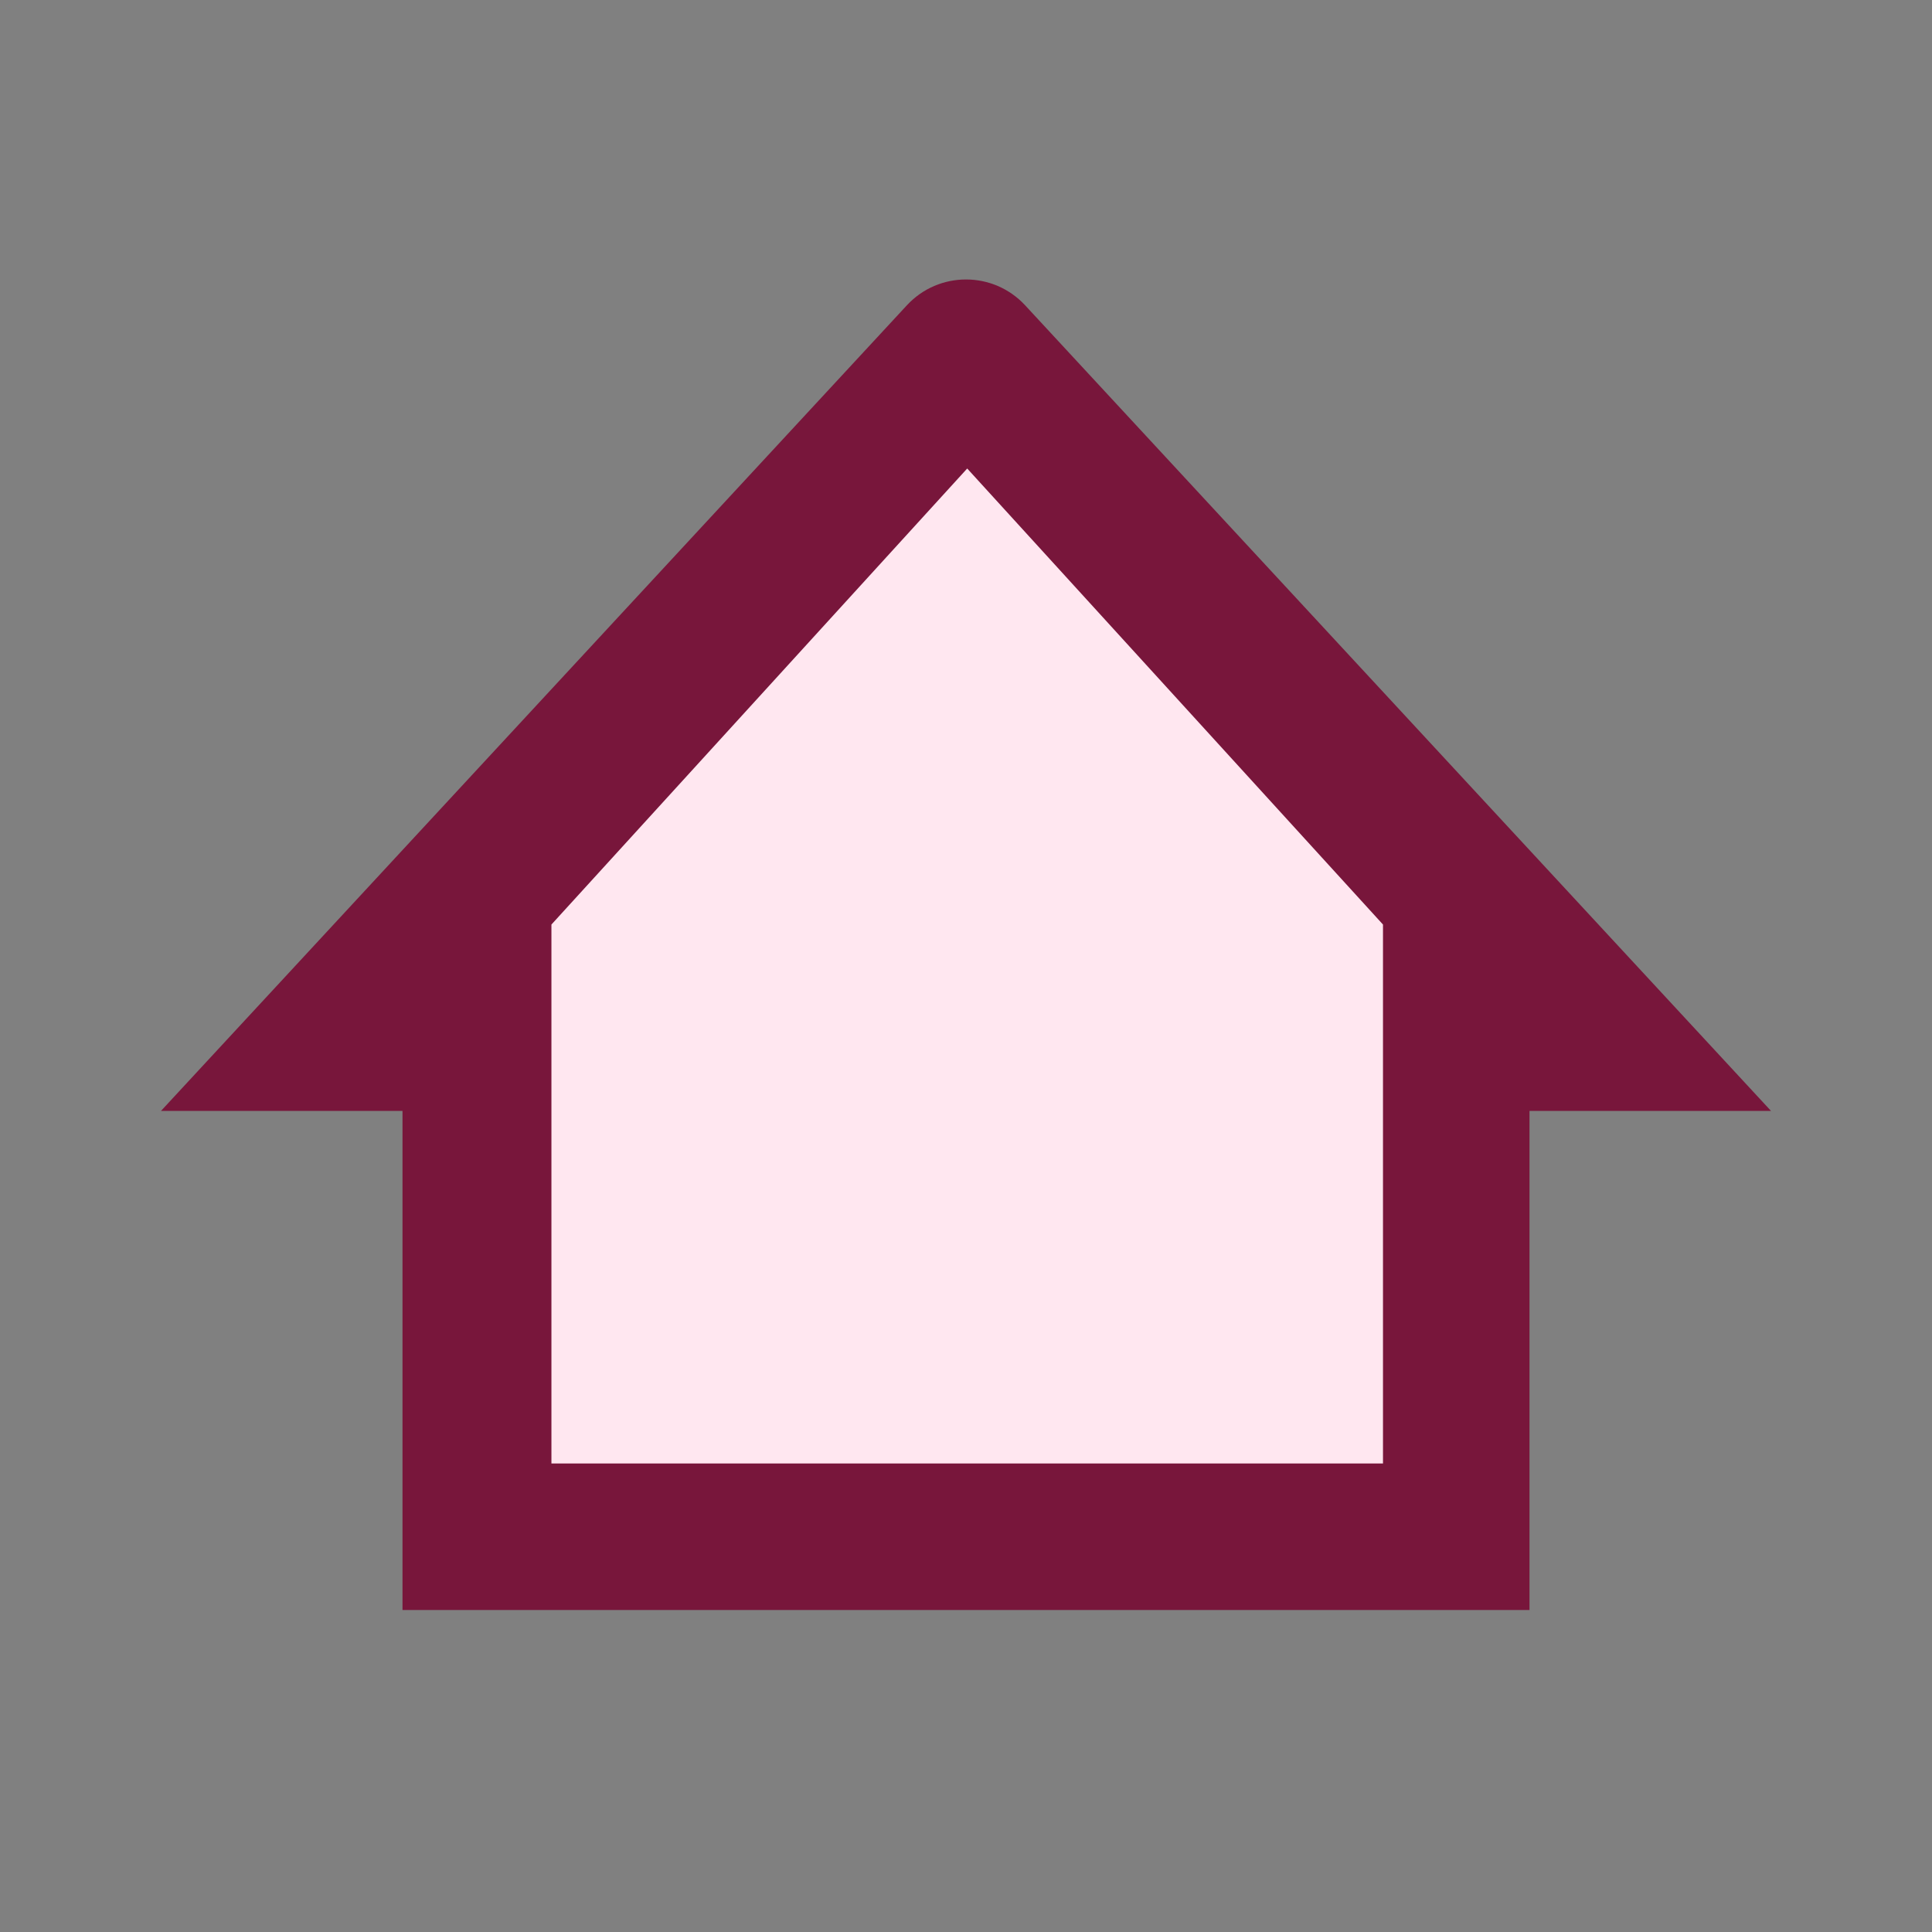
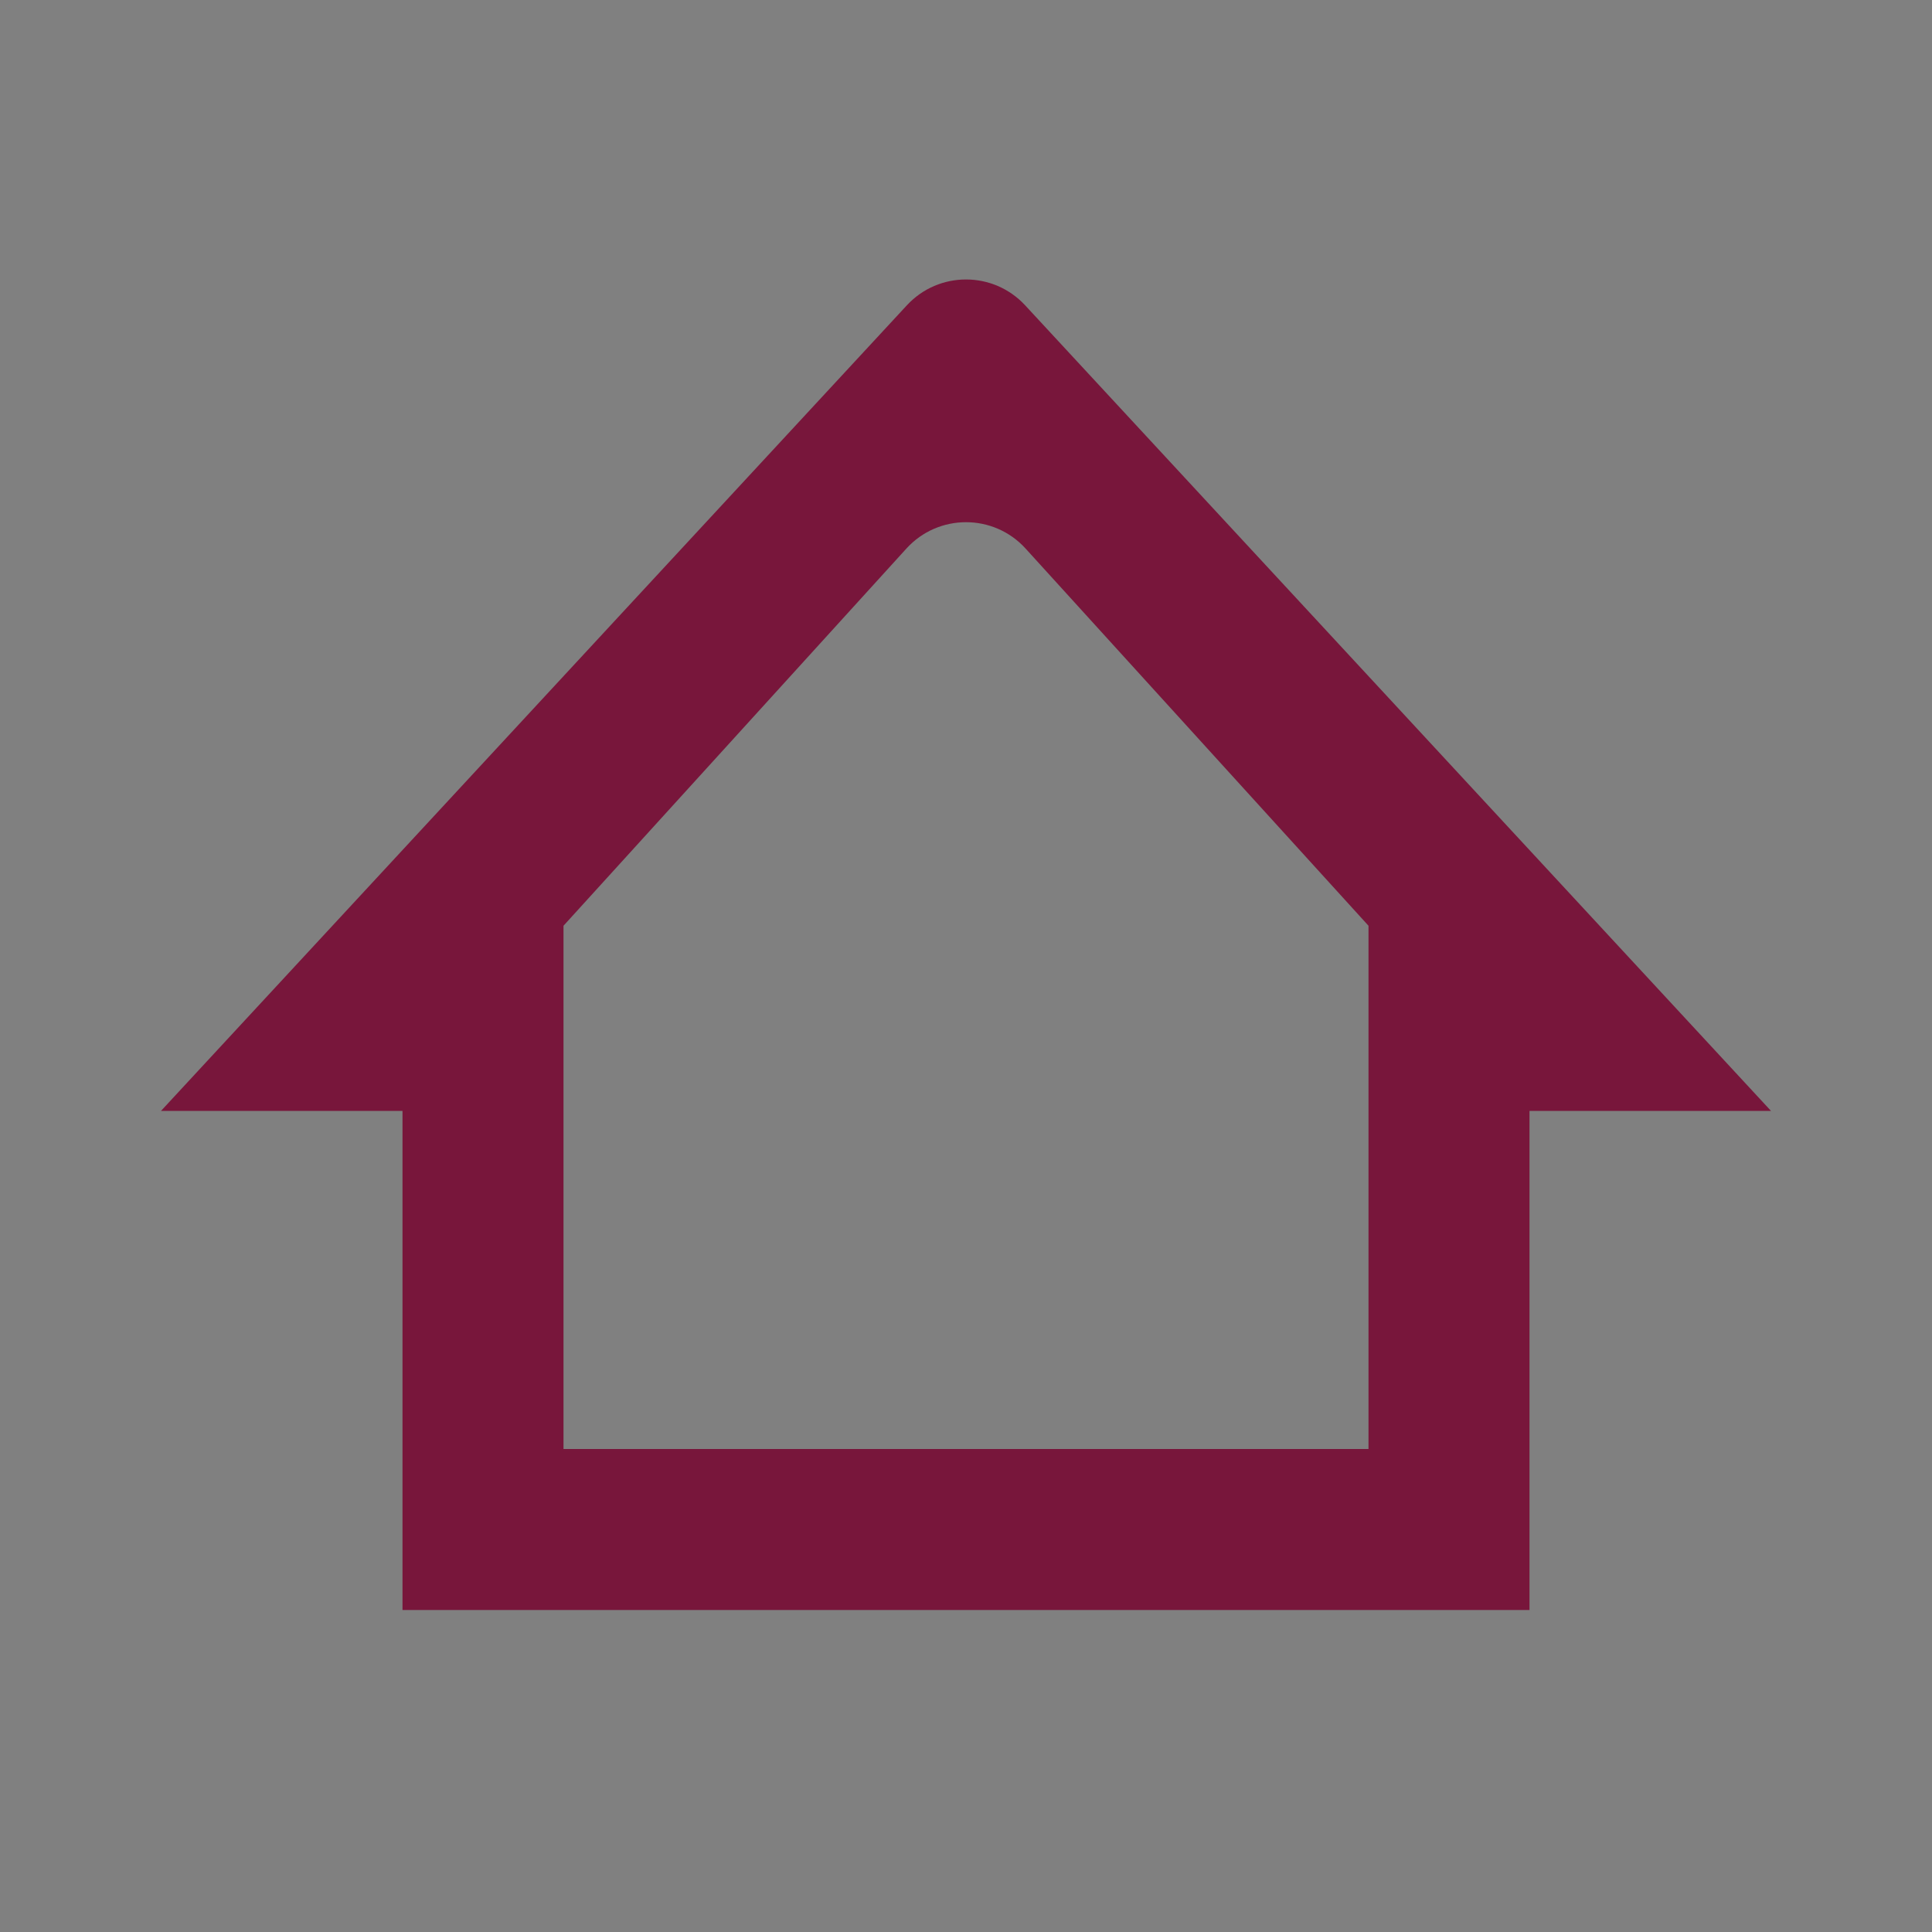
<svg xmlns="http://www.w3.org/2000/svg" fill="none" viewBox="0 0 24 24" height="24" width="24">
  <rect x="0" y="0" width="24" height="24" fill="#808080" stroke="none" />
  <path fill="#78163B" d="M11.26 6.814C11.657 6.378 12.343 6.378 12.74 6.814L17 11.5V18H7V11.5L11.26 6.814ZM19 20V13.8H22L12.734 3.792C12.338 3.365 11.662 3.365 11.266 3.792L2 13.8H5V20" />
-   <path fill="#FFE7F0" d="M17.18 11.485L12.015 5.82L6.85 11.485V18.18H17.18V11.485Z" />
</svg>